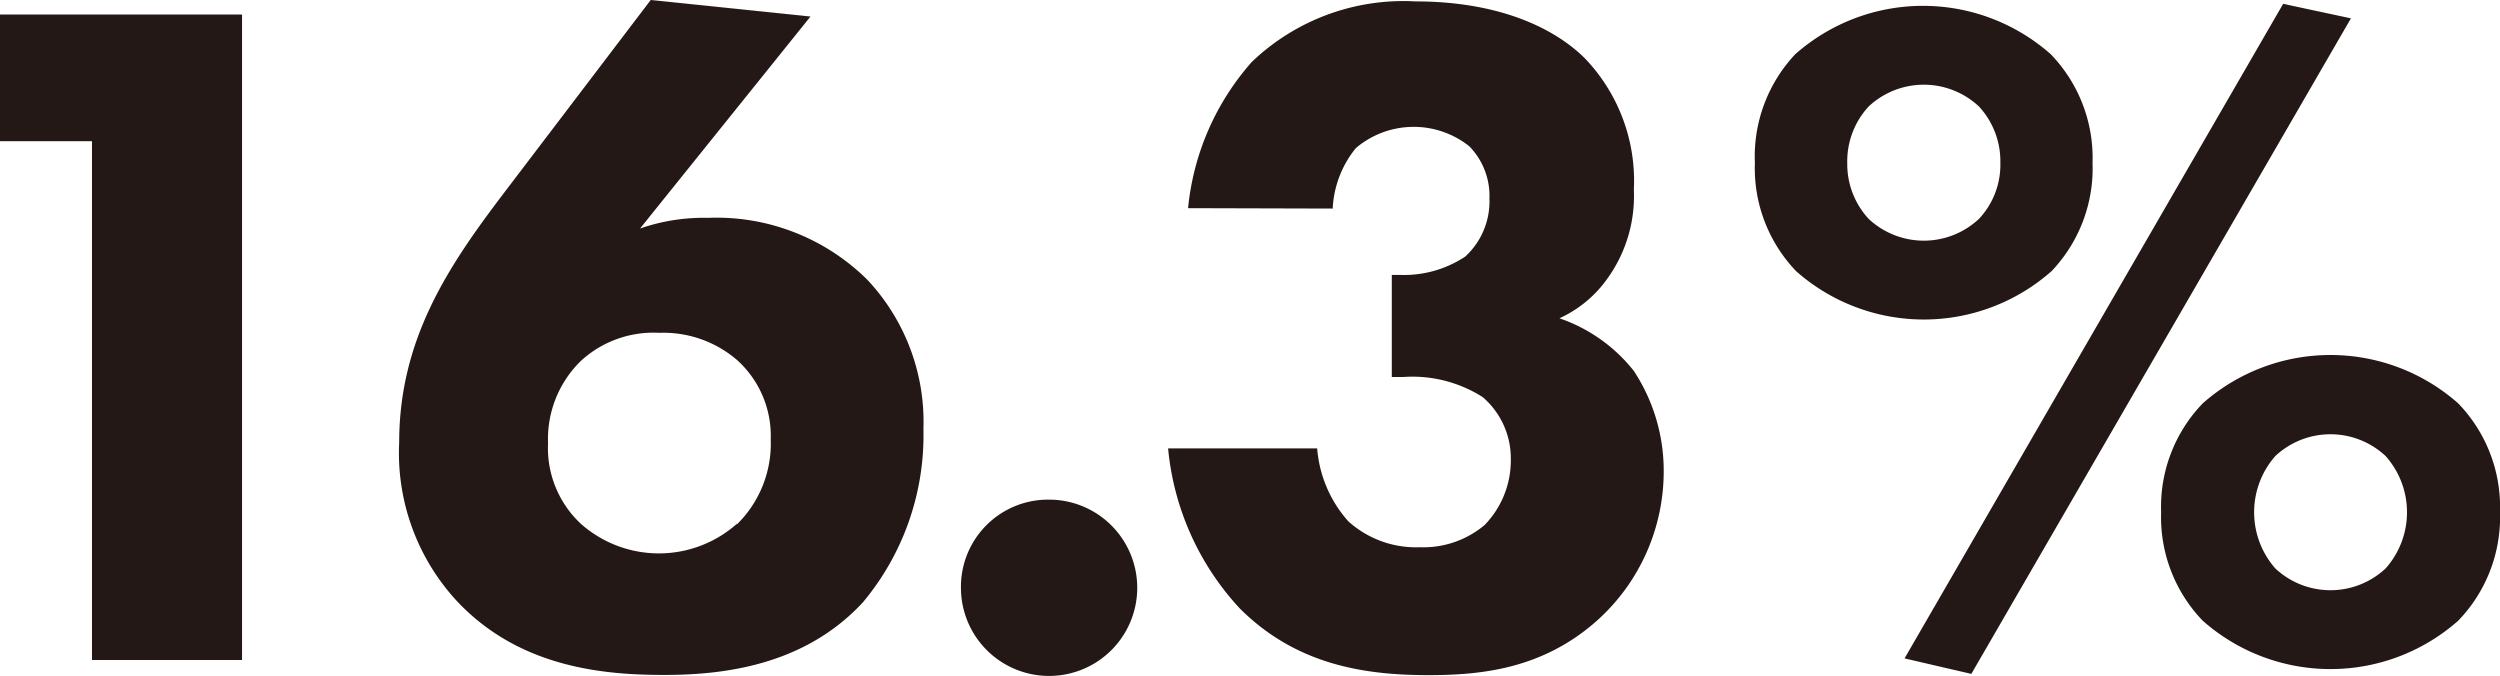
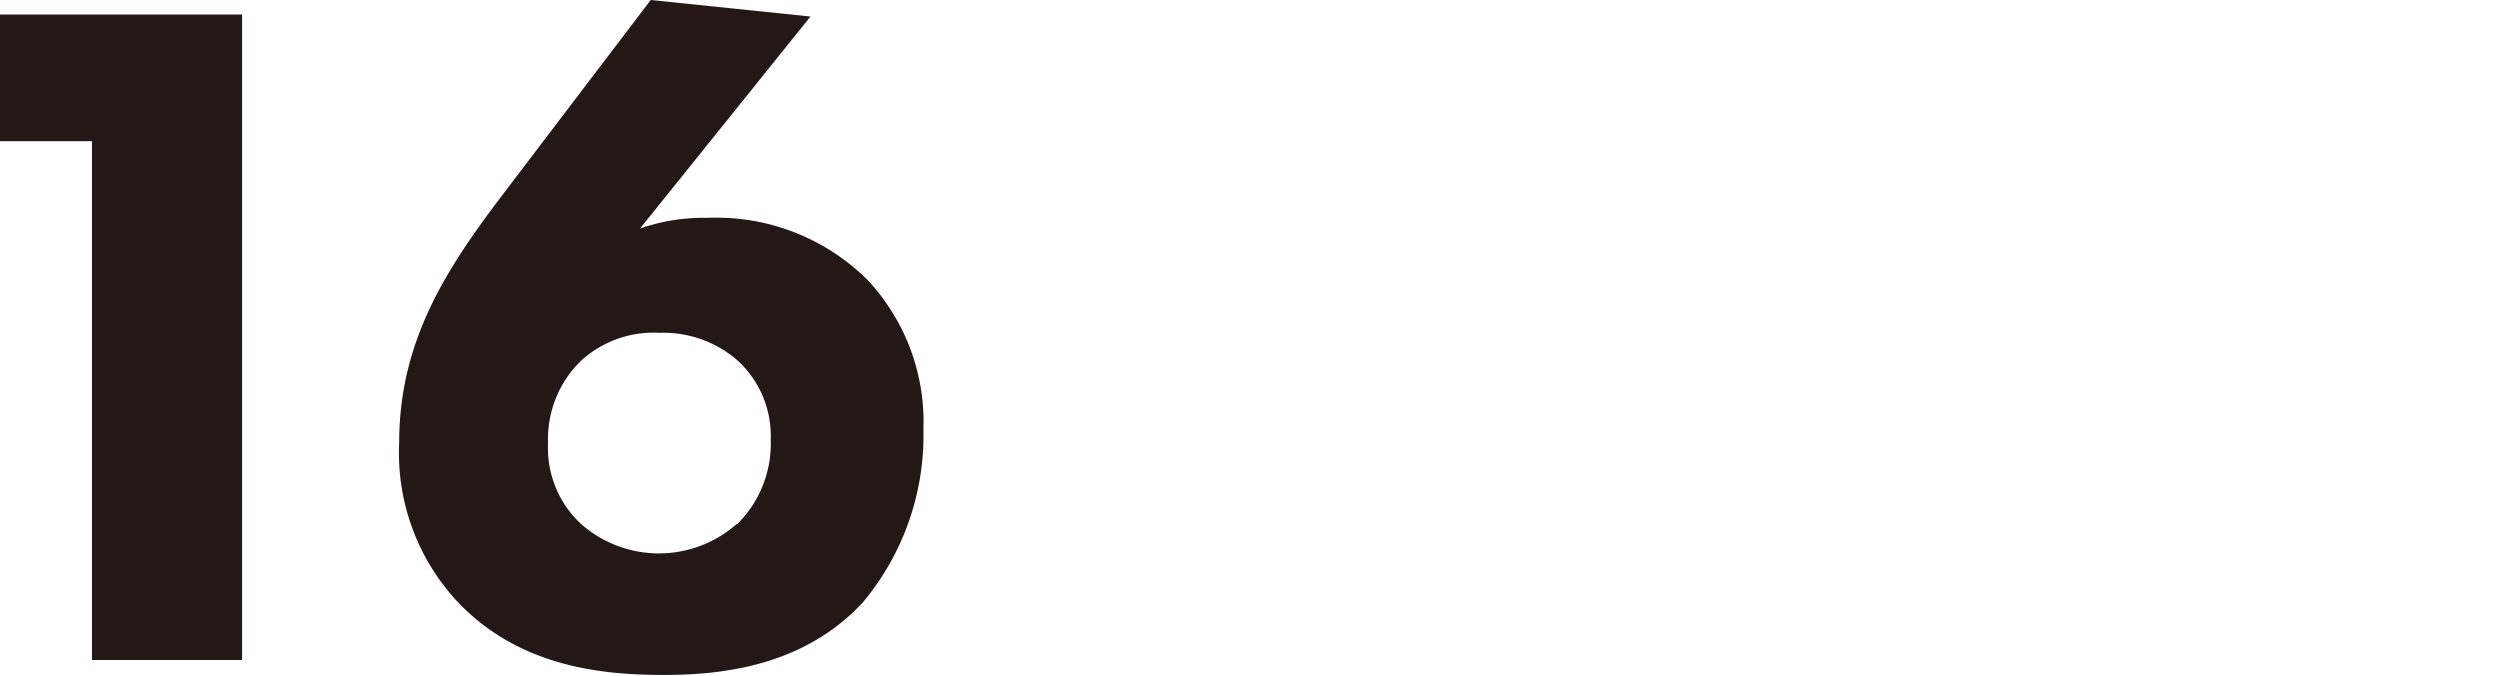
<svg xmlns="http://www.w3.org/2000/svg" viewBox="0 0 123.94 33.51">
  <defs>
    <style>.cls-1{fill:#231815;}</style>
  </defs>
  <g id="レイヤー_2" data-name="レイヤー 2">
    <g id="要素">
      <path class="cls-1" d="M4.56,7H0V.72H12v32H4.56Z" />
      <path class="cls-1" d="M40.18.82,31.73,11.33a9.59,9.59,0,0,1,3.36-.53A10.62,10.62,0,0,1,43,13.87a10.29,10.29,0,0,1,2.78,7.4,12.91,12.91,0,0,1-3,8.59c-2.93,3.17-7,3.6-9.84,3.6s-7.2-.29-10.37-3.75a10.81,10.81,0,0,1-2.78-7.77c0-5.09,2.4-8.69,5.13-12.29L32.26,0ZM36.53,26a5.61,5.61,0,0,0,1.68-4.22,5.06,5.06,0,0,0-1.68-3.94,5.6,5.6,0,0,0-3.84-1.34,5.32,5.32,0,0,0-3.89,1.39,5.41,5.41,0,0,0-1.63,4.08,5.13,5.13,0,0,0,1.63,4,5.83,5.83,0,0,0,7.73,0Z" />
-       <path class="cls-1" d="M52,24.77a4.37,4.37,0,1,1-4.36,4.37A4.32,4.32,0,0,1,52,24.77Z" />
-       <path class="cls-1" d="M58.9,10.32a12.81,12.81,0,0,1,3.16-7.25,10.87,10.87,0,0,1,8.12-3c3.93,0,6.76,1.2,8.4,2.83A8.78,8.78,0,0,1,81,9.41a7,7,0,0,1-1.29,4.37,5.93,5.93,0,0,1-2.4,2A8,8,0,0,1,81,18.39a9,9,0,0,1,1.48,5,9.93,9.93,0,0,1-3.21,7.29c-2.74,2.5-5.86,2.79-8.45,2.79-3.12,0-6.53-.48-9.36-3.31a13.51,13.51,0,0,1-3.55-7.93h7.39a6.15,6.15,0,0,0,1.54,3.61,5,5,0,0,0,3.55,1.29,4.72,4.72,0,0,0,3.21-1.1,4.6,4.6,0,0,0,1.3-3.27,4,4,0,0,0-1.39-3.07,6.48,6.48,0,0,0-3.94-1H69V13.63h.43a5.49,5.49,0,0,0,3.21-.91,3.71,3.71,0,0,0,1.2-2.88,3.51,3.51,0,0,0-1-2.59,4.43,4.43,0,0,0-5.62.09,5.13,5.13,0,0,0-1.15,3Z" />
-       <path class="cls-1" d="M101.71,13.44a9.56,9.56,0,0,1-12.67,0A7.39,7.39,0,0,1,87,8.07,7.4,7.4,0,0,1,89,2.69a9.56,9.56,0,0,1,12.67,0,7.4,7.4,0,0,1,2.07,5.38A7.39,7.39,0,0,1,101.71,13.44ZM92.64,5.28a4,4,0,0,0-1.06,2.79,4,4,0,0,0,1.06,2.78,4,4,0,0,0,5.47,0,3.92,3.92,0,0,0,1.06-2.78,4,4,0,0,0-1.06-2.79,4,4,0,0,0-5.47,0ZM113.19.19l3.36.72L97.73,33.41l-3.31-.77Zm8.68,30.58a9.56,9.56,0,0,1-12.67,0,7.4,7.4,0,0,1-2.06-5.38A7.39,7.39,0,0,1,109.2,20a9.56,9.56,0,0,1,12.67,0,7.39,7.39,0,0,1,2.07,5.37A7.4,7.4,0,0,1,121.87,30.77Zm-9.07-8.16a4.22,4.22,0,0,0,0,5.57,4,4,0,0,0,5.47,0,4.19,4.19,0,0,0,0-5.57,4,4,0,0,0-5.47,0Z" />
    </g>
  </g>
</svg>